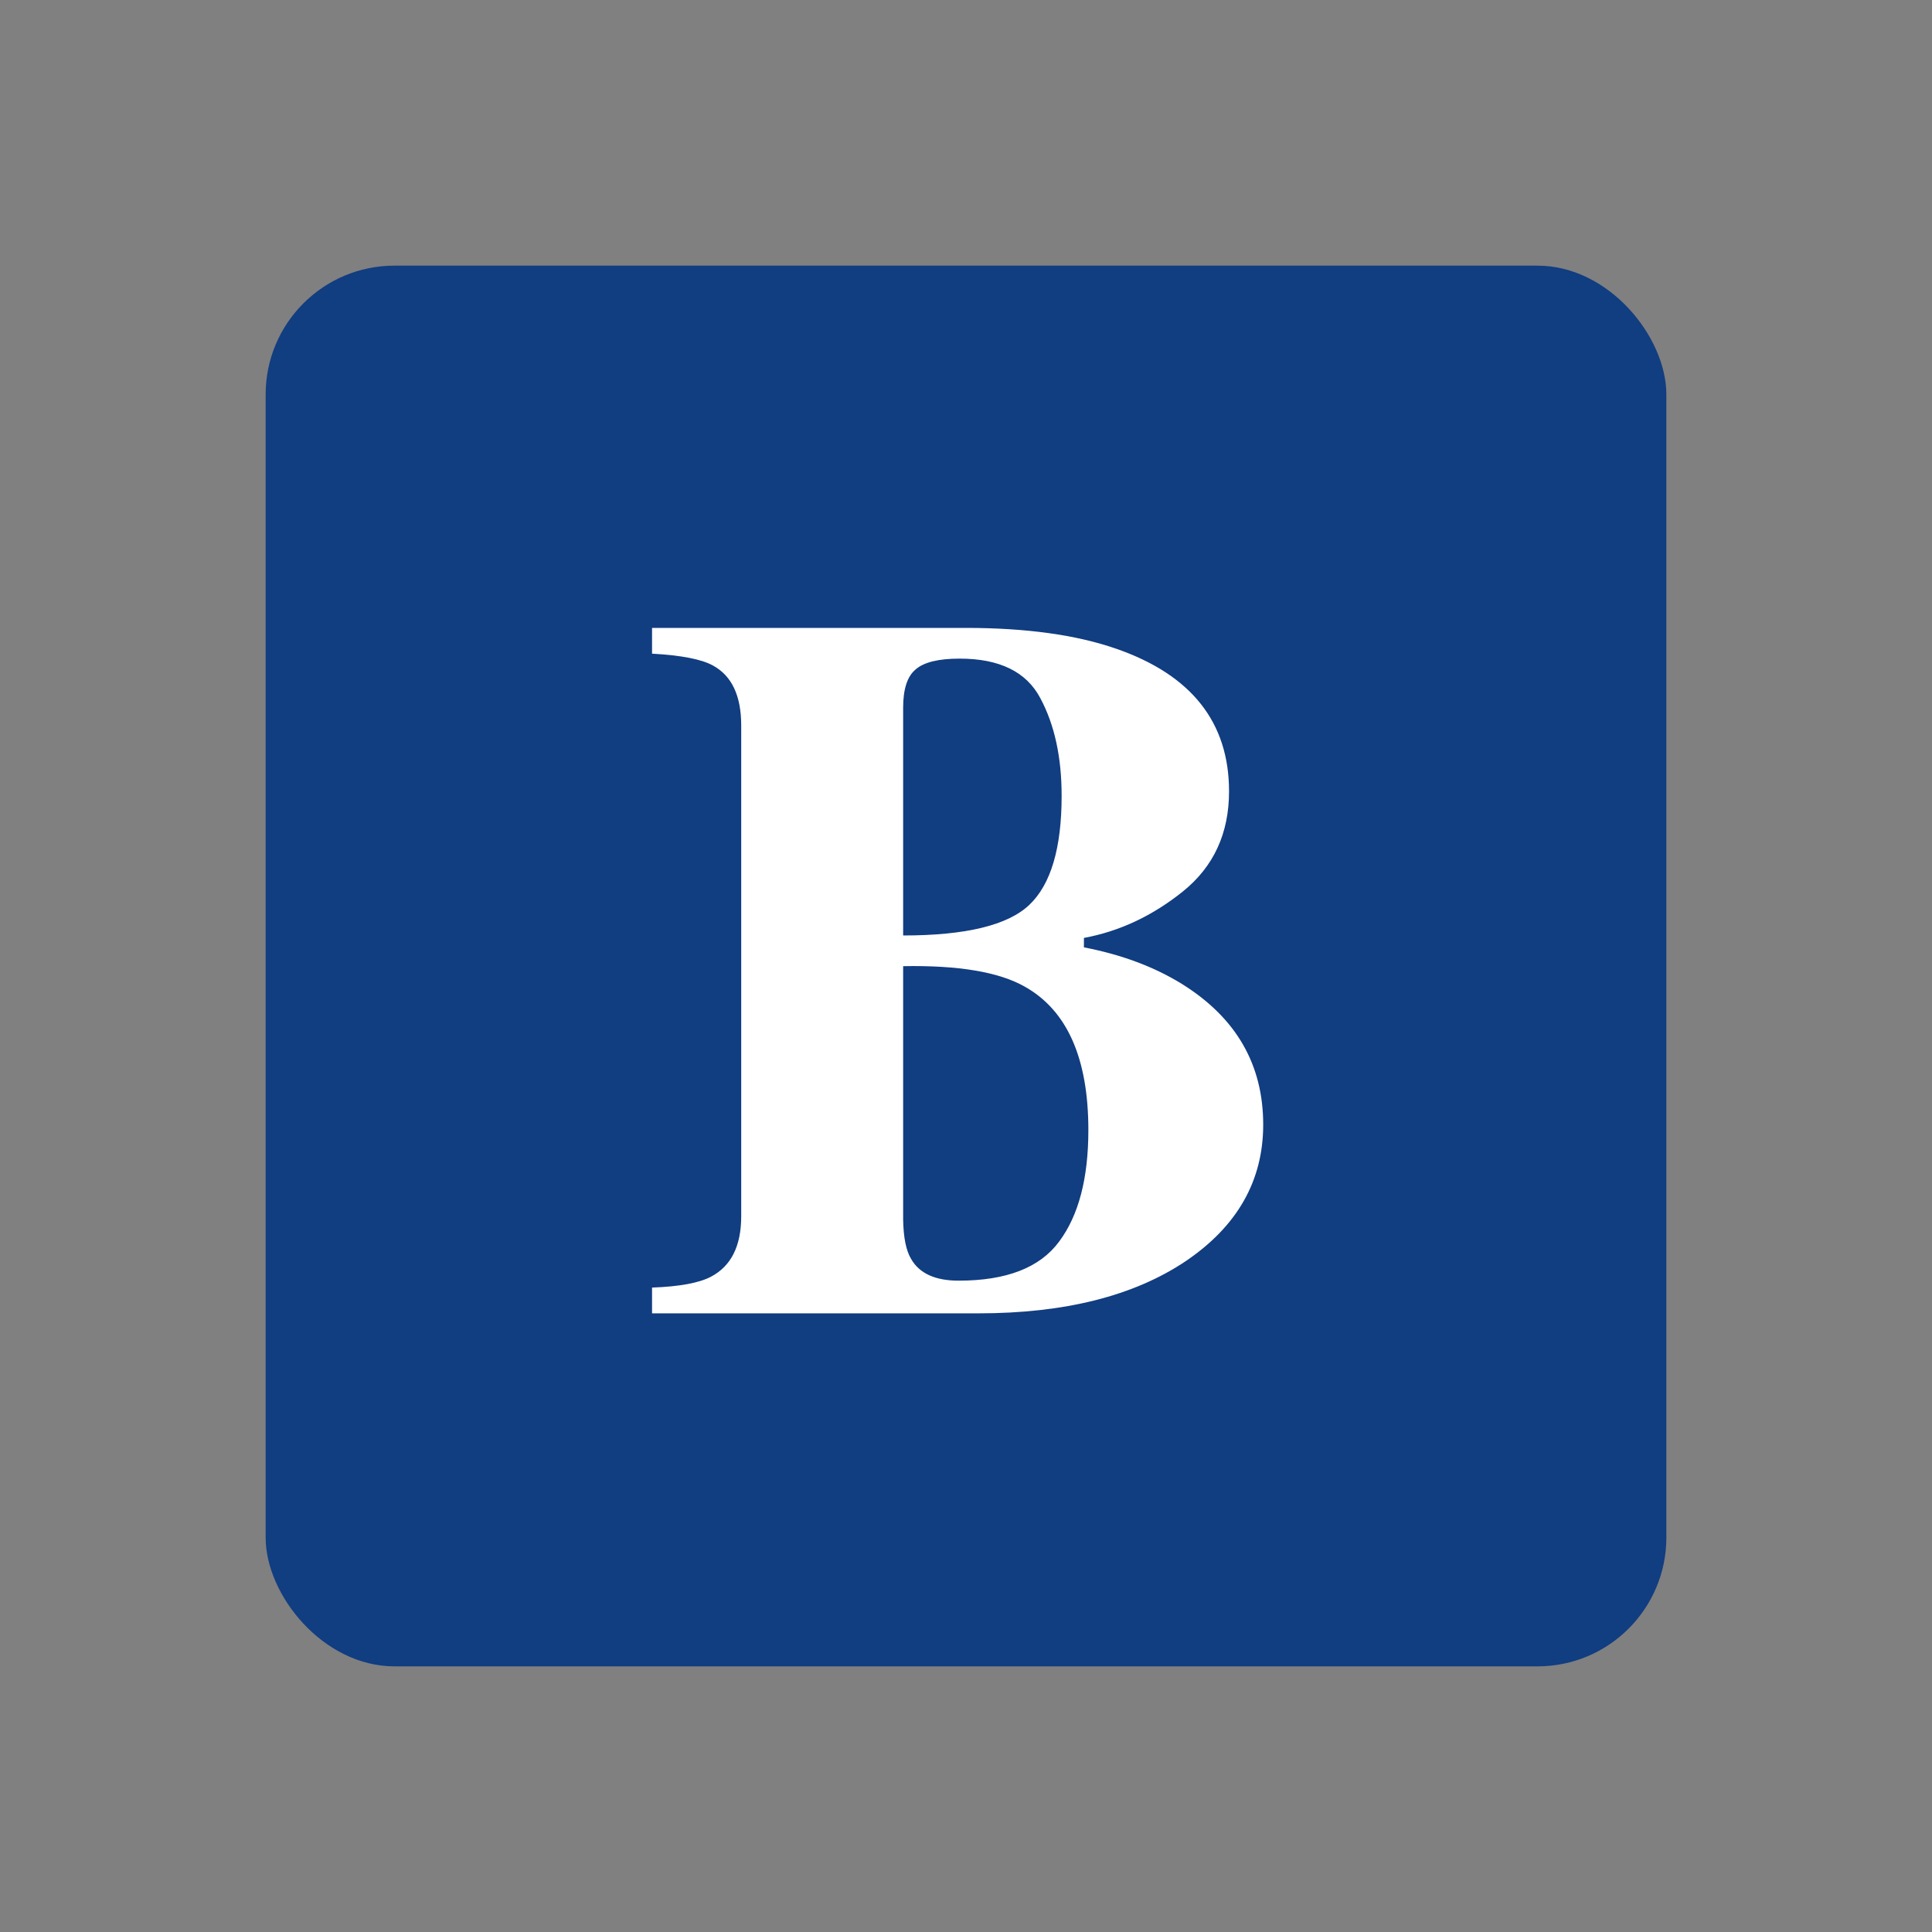
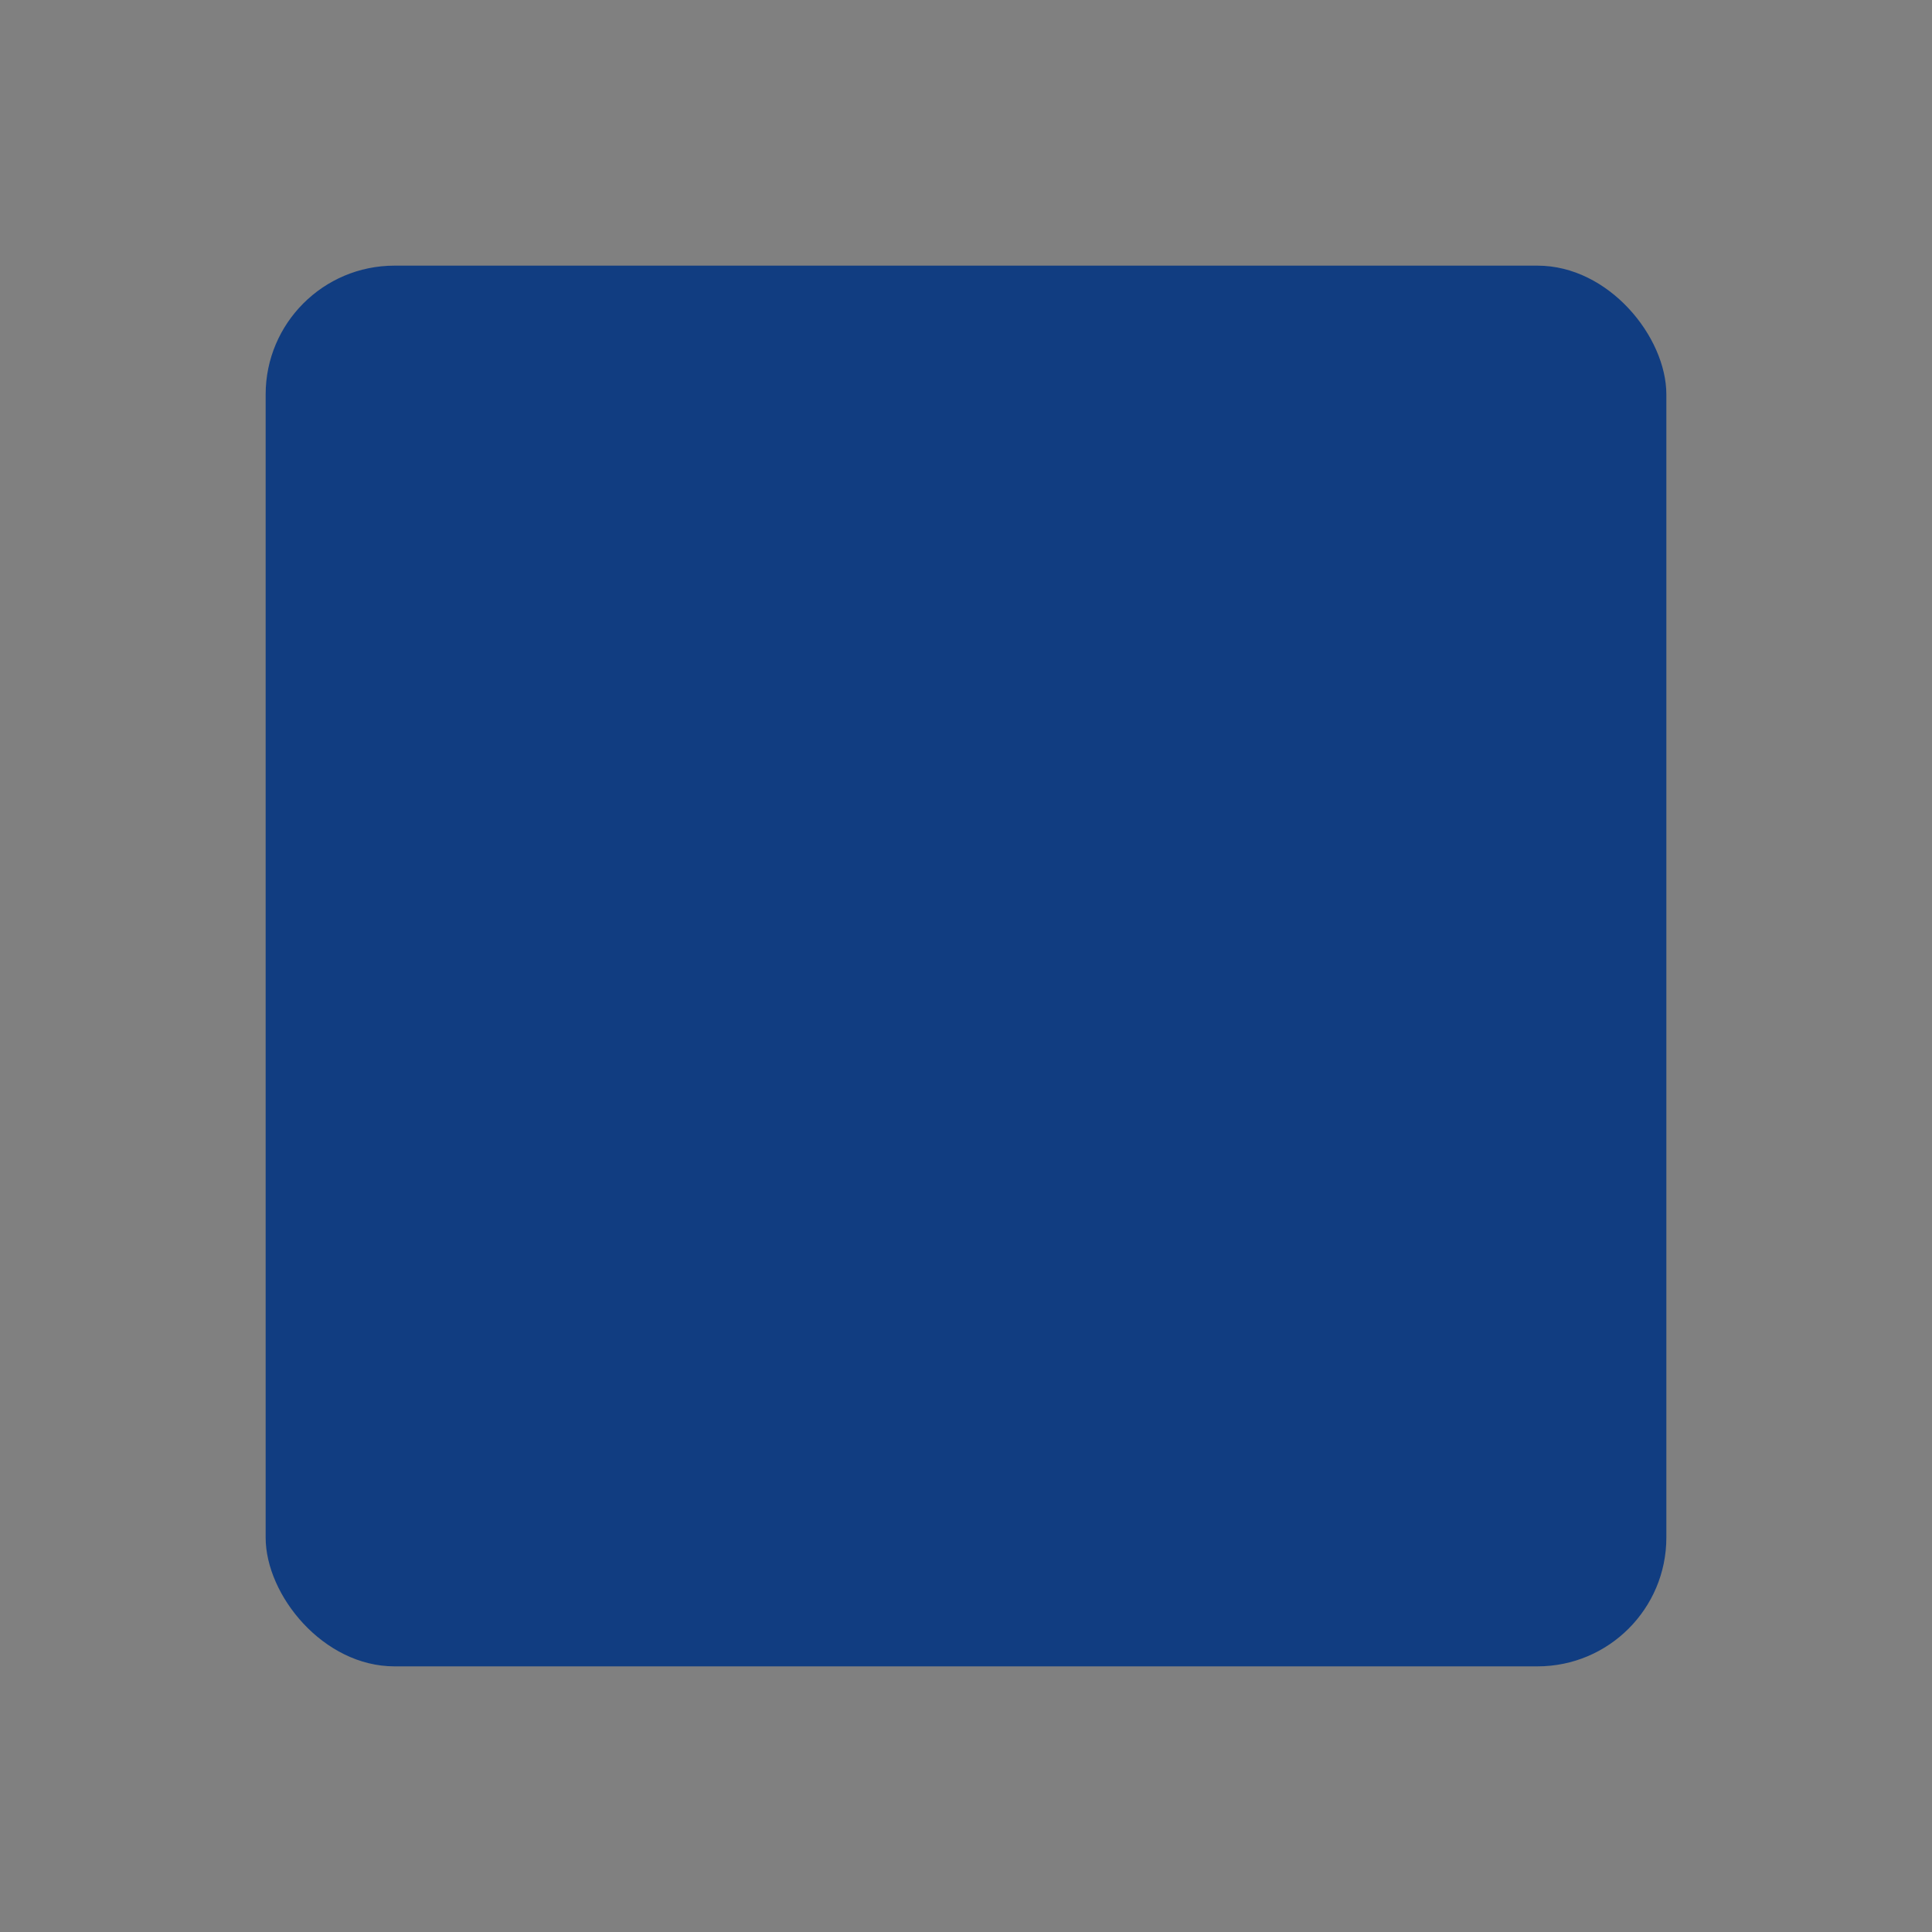
<svg xmlns="http://www.w3.org/2000/svg" width="60" height="60" viewBox="0 0 60 60" fill="none">
  <rect x="0" y="0" width="60" height="60" fill="#808080" stroke="none" />
  <rect x="8.25" y="8.25" width="43.5" height="43.5" rx="4" fill="#113D81" />
-   <path d="M20.25 39.987C21.101 39.956 21.711 39.844 22.08 39.649C22.706 39.321 23.019 38.695 23.019 37.773V22.53C23.019 21.607 22.726 20.987 22.142 20.669C21.793 20.474 21.163 20.351 20.25 20.3V19.5H29.986C31.863 19.5 33.421 19.715 34.662 20.146C37 20.956 38.169 22.433 38.169 24.576C38.169 25.878 37.692 26.914 36.738 27.683C35.795 28.441 34.77 28.923 33.662 29.128V29.421C34.831 29.646 35.846 30.026 36.708 30.559C38.389 31.605 39.23 33.061 39.23 34.927C39.23 36.67 38.425 38.085 36.815 39.172C35.205 40.249 33.062 40.787 30.386 40.787H20.25V39.987ZM28.048 29.052C29.996 29.052 31.304 28.734 31.97 28.098C32.637 27.462 32.97 26.334 32.97 24.714C32.97 23.514 32.749 22.504 32.309 21.684C31.878 20.864 31.042 20.454 29.802 20.454C29.145 20.454 28.689 20.566 28.433 20.792C28.176 21.007 28.048 21.402 28.048 21.976V29.052ZM28.048 37.88C28.058 38.434 28.14 38.839 28.294 39.095C28.55 39.546 29.043 39.772 29.771 39.772C31.258 39.772 32.298 39.367 32.893 38.557C33.498 37.747 33.8 36.593 33.8 35.096C33.8 32.861 33.139 31.374 31.816 30.636C31.017 30.185 29.761 29.974 28.048 30.005V37.88Z" fill="white" />
</svg>